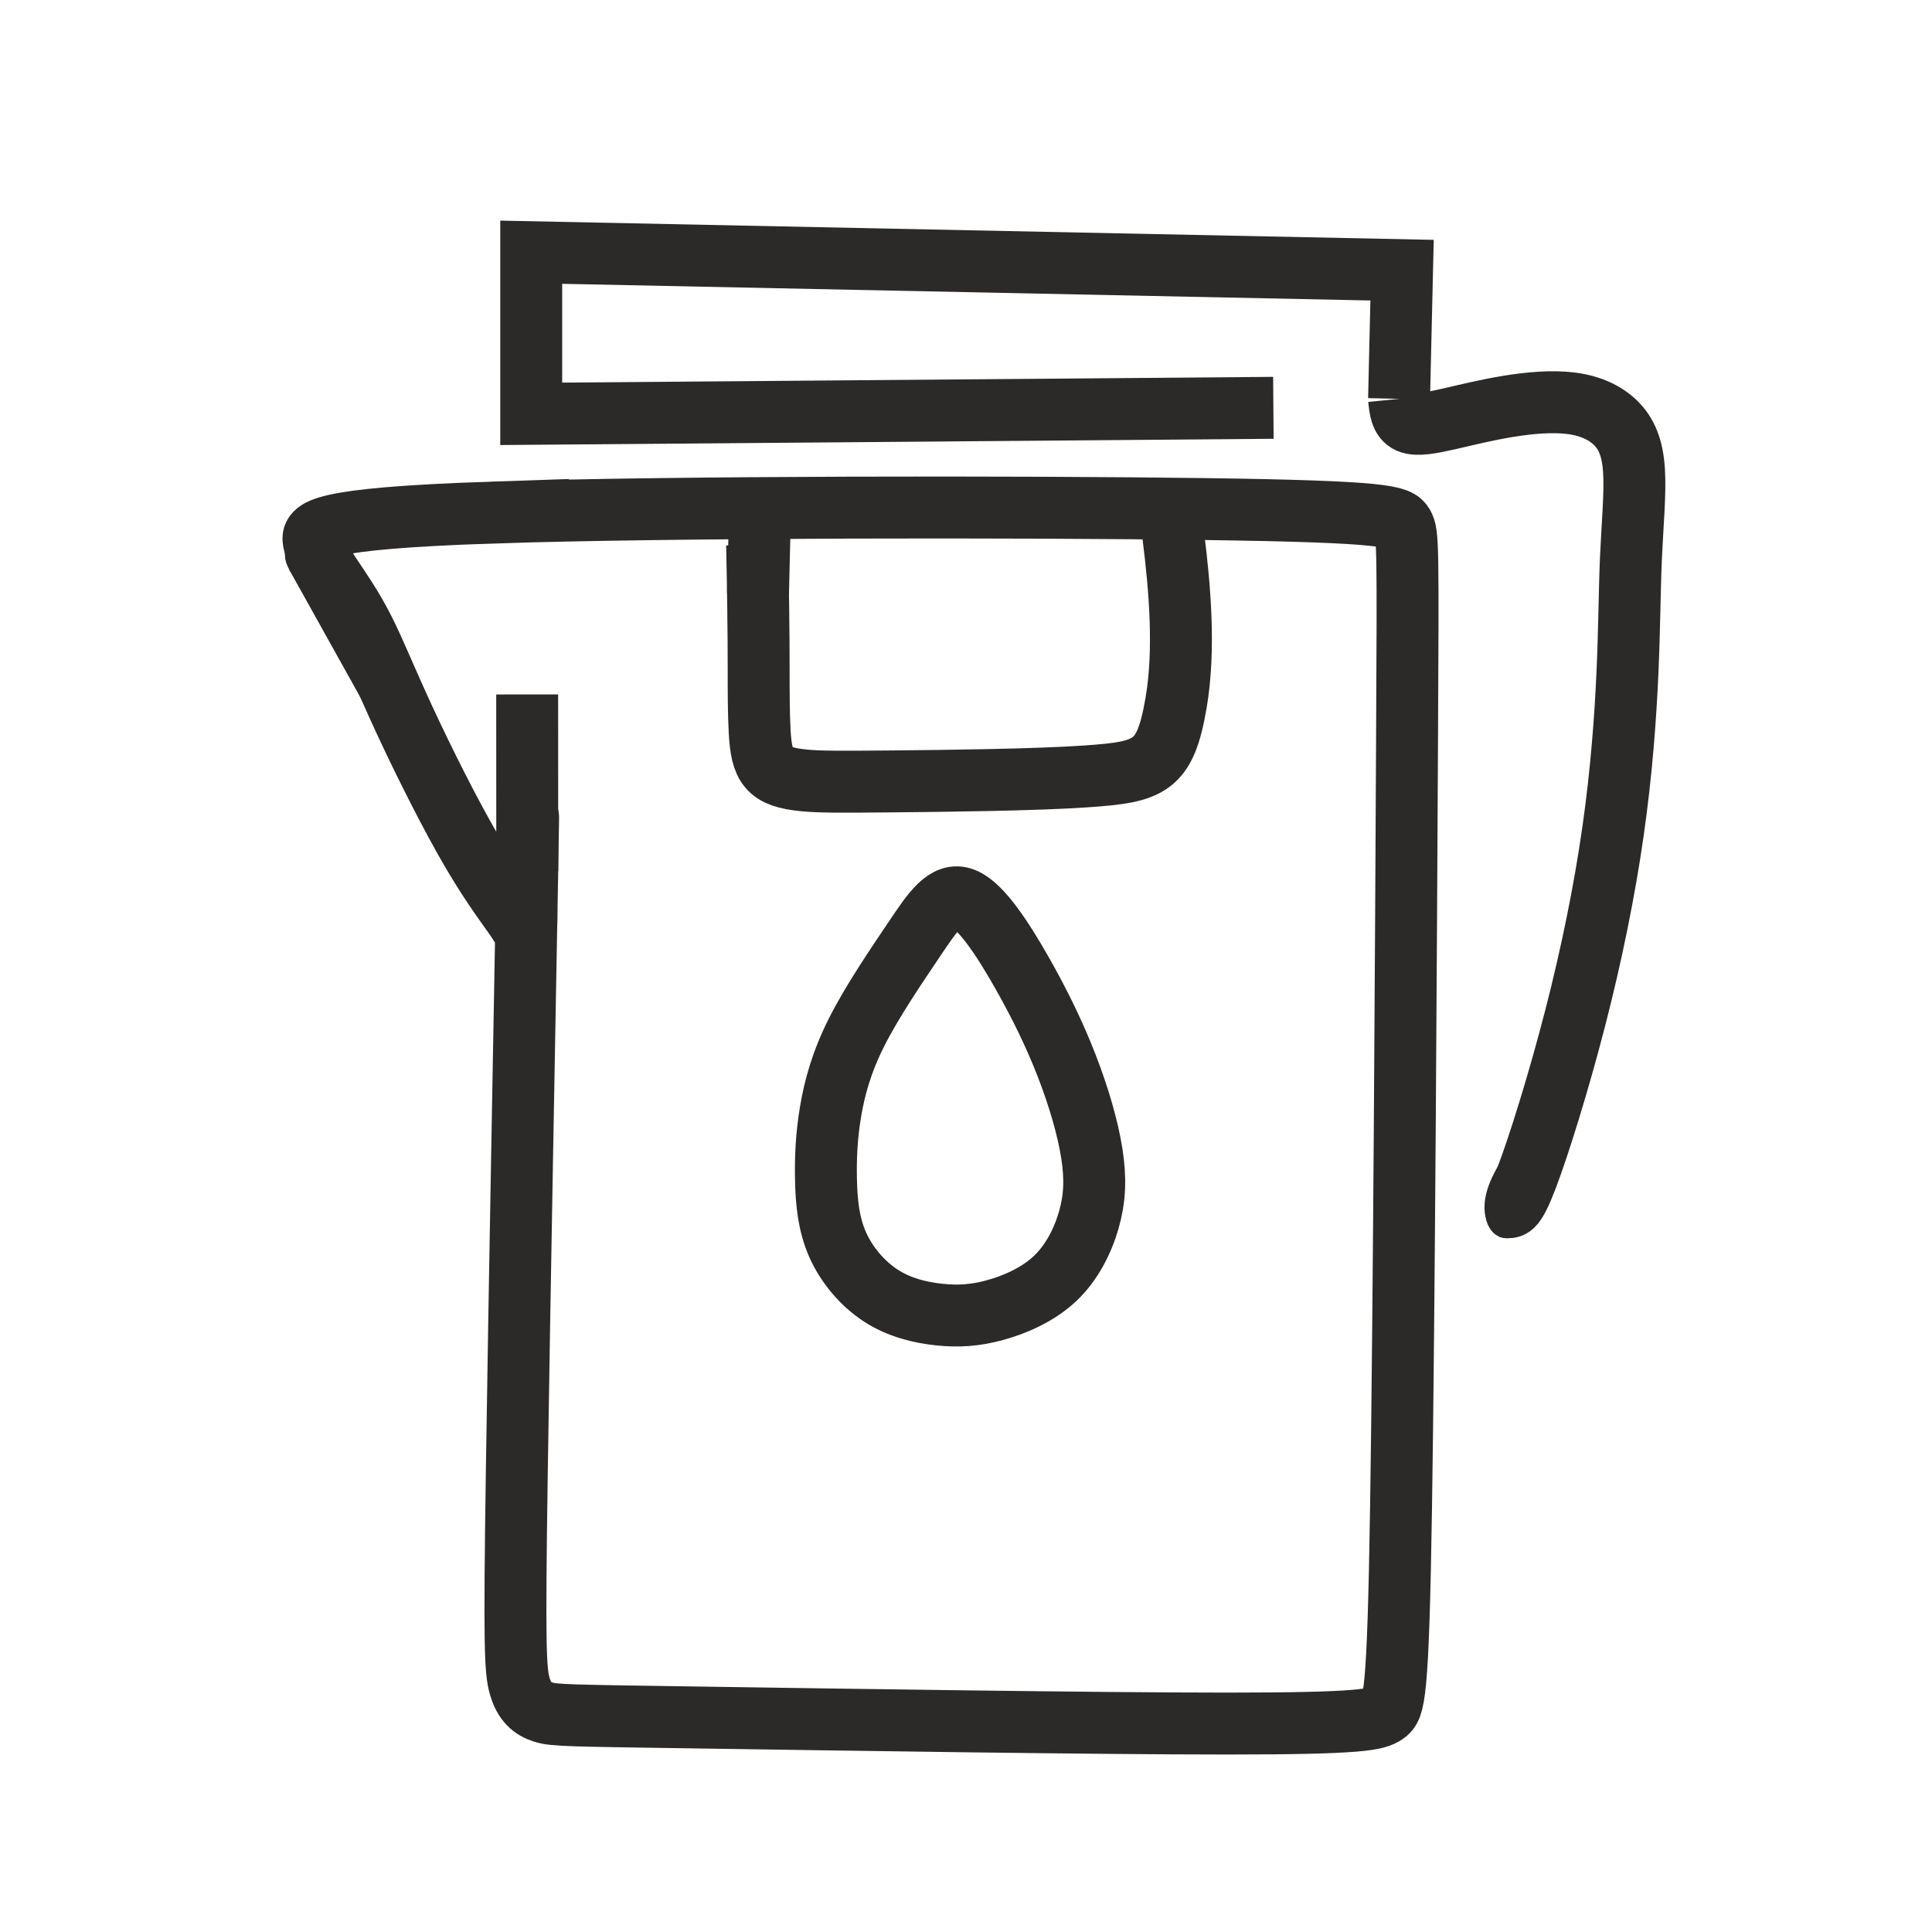
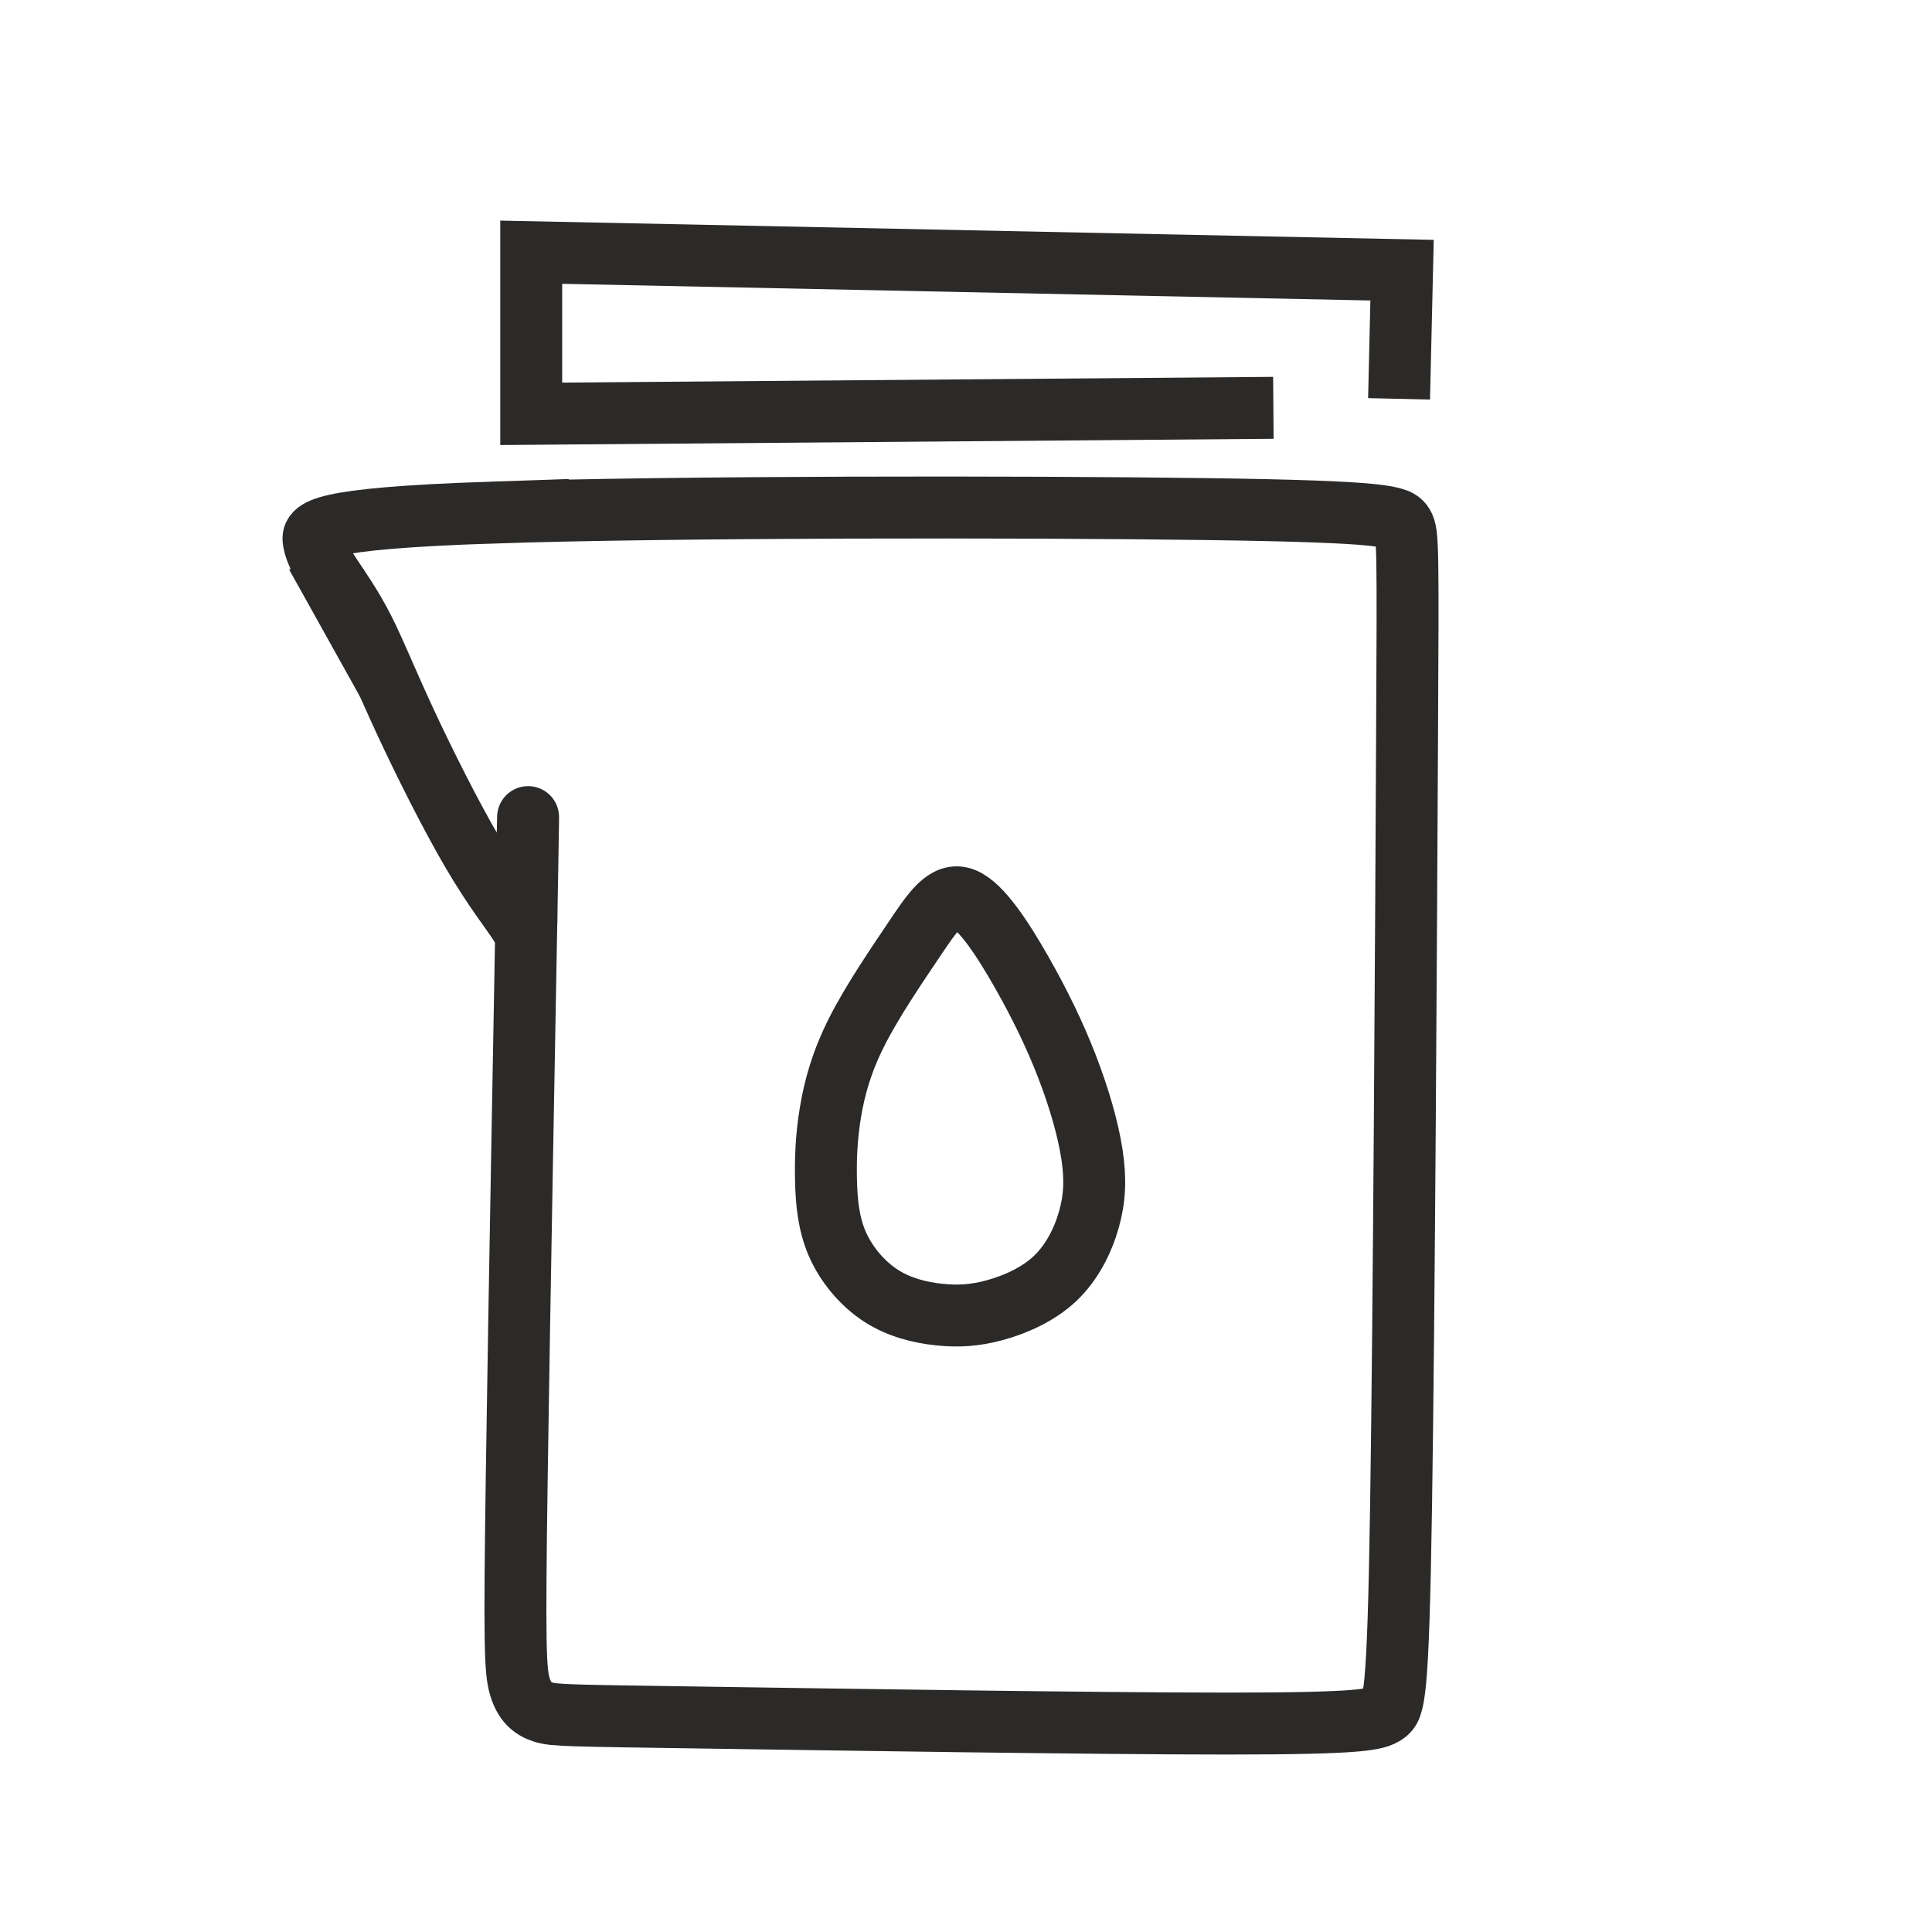
<svg xmlns="http://www.w3.org/2000/svg" xml:space="preserve" width="15.6mm" height="15.6mm" version="1.1" style="shape-rendering:geometricPrecision; text-rendering:geometricPrecision; image-rendering:optimizeQuality; fill-rule:evenodd; clip-rule:evenodd" viewBox="0 0 1560 1560">
  <defs>
    <style type="text/css">  .str0 {stroke:#2B2A29;stroke-width:50;stroke-miterlimit:22.926} .str2 {stroke:#2B2A29;stroke-width:25;stroke-miterlimit:22.926} .str1 {stroke:#2B2A29;stroke-width:20;stroke-miterlimit:22.926} .fil0 {fill:none} .fil1 {fill:#2B2A29}  </style>
  </defs>
  <g id="Слой_x0020_1">
    <polyline class="fil0 str0" points="1129.68,322.05 1132.1,218.15 428.94,203.65 428.94,334.14 1028.19,329.3 " />
-     <path class="fil0 str0" d="M1129.68 322.05c0.81,8.06 1.61,16.11 8.05,18.93 6.45,2.82 18.53,0.41 32.62,-2.81 14.1,-3.23 30.21,-7.25 47.53,-10.07 17.32,-2.82 35.84,-4.44 51.14,-2.42 15.31,2.01 27.39,7.65 35.84,16.11 8.46,8.46 13.3,19.73 14.5,37.86 1.21,18.12 -1.2,43.09 -2.41,70.07 -1.21,26.98 -1.21,55.98 -2.82,92.63 -1.61,36.64 -4.83,80.94 -11.68,128.87 -6.84,47.92 -17.32,99.47 -30.61,151.02 -13.29,51.55 -29.39,103.1 -39.06,128.47 -9.66,25.37 -12.89,24.57 -16.11,23.76" />
    <path class="fil0 str0" d="M397.13 413.88c143.77,-4.84 429.7,-4.84 576.69,-2.82 147,2.01 155.06,6.04 159.08,12.89 4.03,6.84 4.03,16.51 3.22,173.98 -0.8,157.46 -2.41,462.72 -4.83,618.57 -2.41,155.86 -5.64,162.31 -12.89,167.14 -7.25,4.83 -18.52,8.06 -127.26,8.06 -108.73,0 -314.93,-3.23 -423.66,-4.84 -108.74,-1.61 -120.01,-1.61 -128.87,-4.43 -8.86,-2.82 -15.31,-8.45 -18.93,-20.94 -3.63,-12.48 -4.43,-31.82 -2.42,-170.36 2.01,-138.53 6.85,-396.28 8.46,-487.69 1.61,-91.42 -0.01,-16.52 -0.41,19.33 -0.4,35.84 0.4,32.62 -6.04,22.55 -6.44,-10.07 -20.14,-26.98 -37.86,-57.18 -17.72,-30.21 -39.46,-73.71 -54.76,-106.73 -15.31,-33.02 -24.17,-55.58 -33.43,-73.7 -9.26,-18.12 -18.93,-31.82 -26.17,-42.69 -7.25,-10.87 -12.09,-18.93 -13.7,-27.79 -1.61,-8.86 0,-18.52 143.78,-23.35z" />
-     <path class="fil0 str0" d="M611.34 439.93c0.7,33.73 1.24,67.45 1.24,101.21 0,16.91 0.01,35.44 0.81,49.54 1.6,28.23 6.74,36.64 35.84,39.46 12.48,1.2 27.8,1.21 71.29,0.81 43.49,-0.4 115.17,-1.22 156.25,-4.03 52.16,-3.58 64.02,-7.65 72.89,-59.61 7.25,-42.39 3.09,-92.42 -2.3,-135" />
    <path class="fil0 str0" d="M778 725.65c-14.2,-5.59 -24.89,10.62 -39.79,32.77 -14.9,22.15 -34.02,50.24 -46.4,74.75 -12.38,24.51 -18.01,45.45 -21.23,64.78 -3.23,19.33 -4.03,37.05 -3.63,54.77 0.4,17.72 2.01,35.44 9.26,51.95 7.25,16.51 20.14,31.82 35.04,41.48 14.9,9.67 31.82,13.7 47.12,15.31 15.3,1.61 29,0.81 45.1,-3.62 16.11,-4.43 34.64,-12.49 48.33,-25.38 13.69,-12.88 22.55,-30.6 27.38,-47.52 4.84,-16.91 5.64,-33.02 2.42,-53.56 -3.22,-20.54 -10.47,-45.51 -20.14,-70.48 -9.66,-24.97 -21.74,-49.93 -36.64,-76.11 -14.9,-26.18 -32.62,-53.56 -46.82,-59.14z" />
-     <path class="fil0 str0" d="M612.06 479.29c0.55,-23.01 1.09,-46.02 1.37,-57.52 0.27,-11.51 0.27,-11.51 0.27,-11.51" />
-     <path class="fil0 str0" d="M425.72 703.44c-0.02,-47.57 -0.03,-95.13 -0.04,-118.91 -0.01,-23.79 -0.01,-23.79 -0.01,-23.79" />
-     <path class="fil1 str1" d="M1242.96 904.72c-2.84,1.6 -6.37,9.97 -11.77,19.67 -5.4,9.71 -12.68,20.73 -17.09,29.99 -4.4,9.27 -5.95,16.76 -5.29,23.48 0.66,6.73 3.53,12.69 8.71,11.91 5.18,-0.77 12.67,-8.26 18.48,-22.1 5.82,-13.84 9.96,-34.01 10.95,-46.69 0.99,-12.68 -1.15,-17.86 -3.99,-16.26z" />
+     <path class="fil1 str1" d="M1242.96 904.72z" />
    <line class="fil0 str2" x1="244.43" y1="453.88" x2="417.59" y2="764.53" />
-     <path class="fil1 str1" d="M280.33 481.3c-0.18,-1.94 -3.88,-5.88 -7.86,-11.15 -3.97,-5.29 -8.21,-11.91 -12.18,-16.54 -3.98,-4.63 -7.68,-7.28 -11.5,-8.54 -3.82,-1.27 -7.75,-1.15 -8.58,1.86 -0.83,3 1.44,8.88 7.56,15.38 6.12,6.51 16.1,13.63 22.75,17.23 6.66,3.6 10,3.69 9.81,1.76z" />
  </g>
</svg>